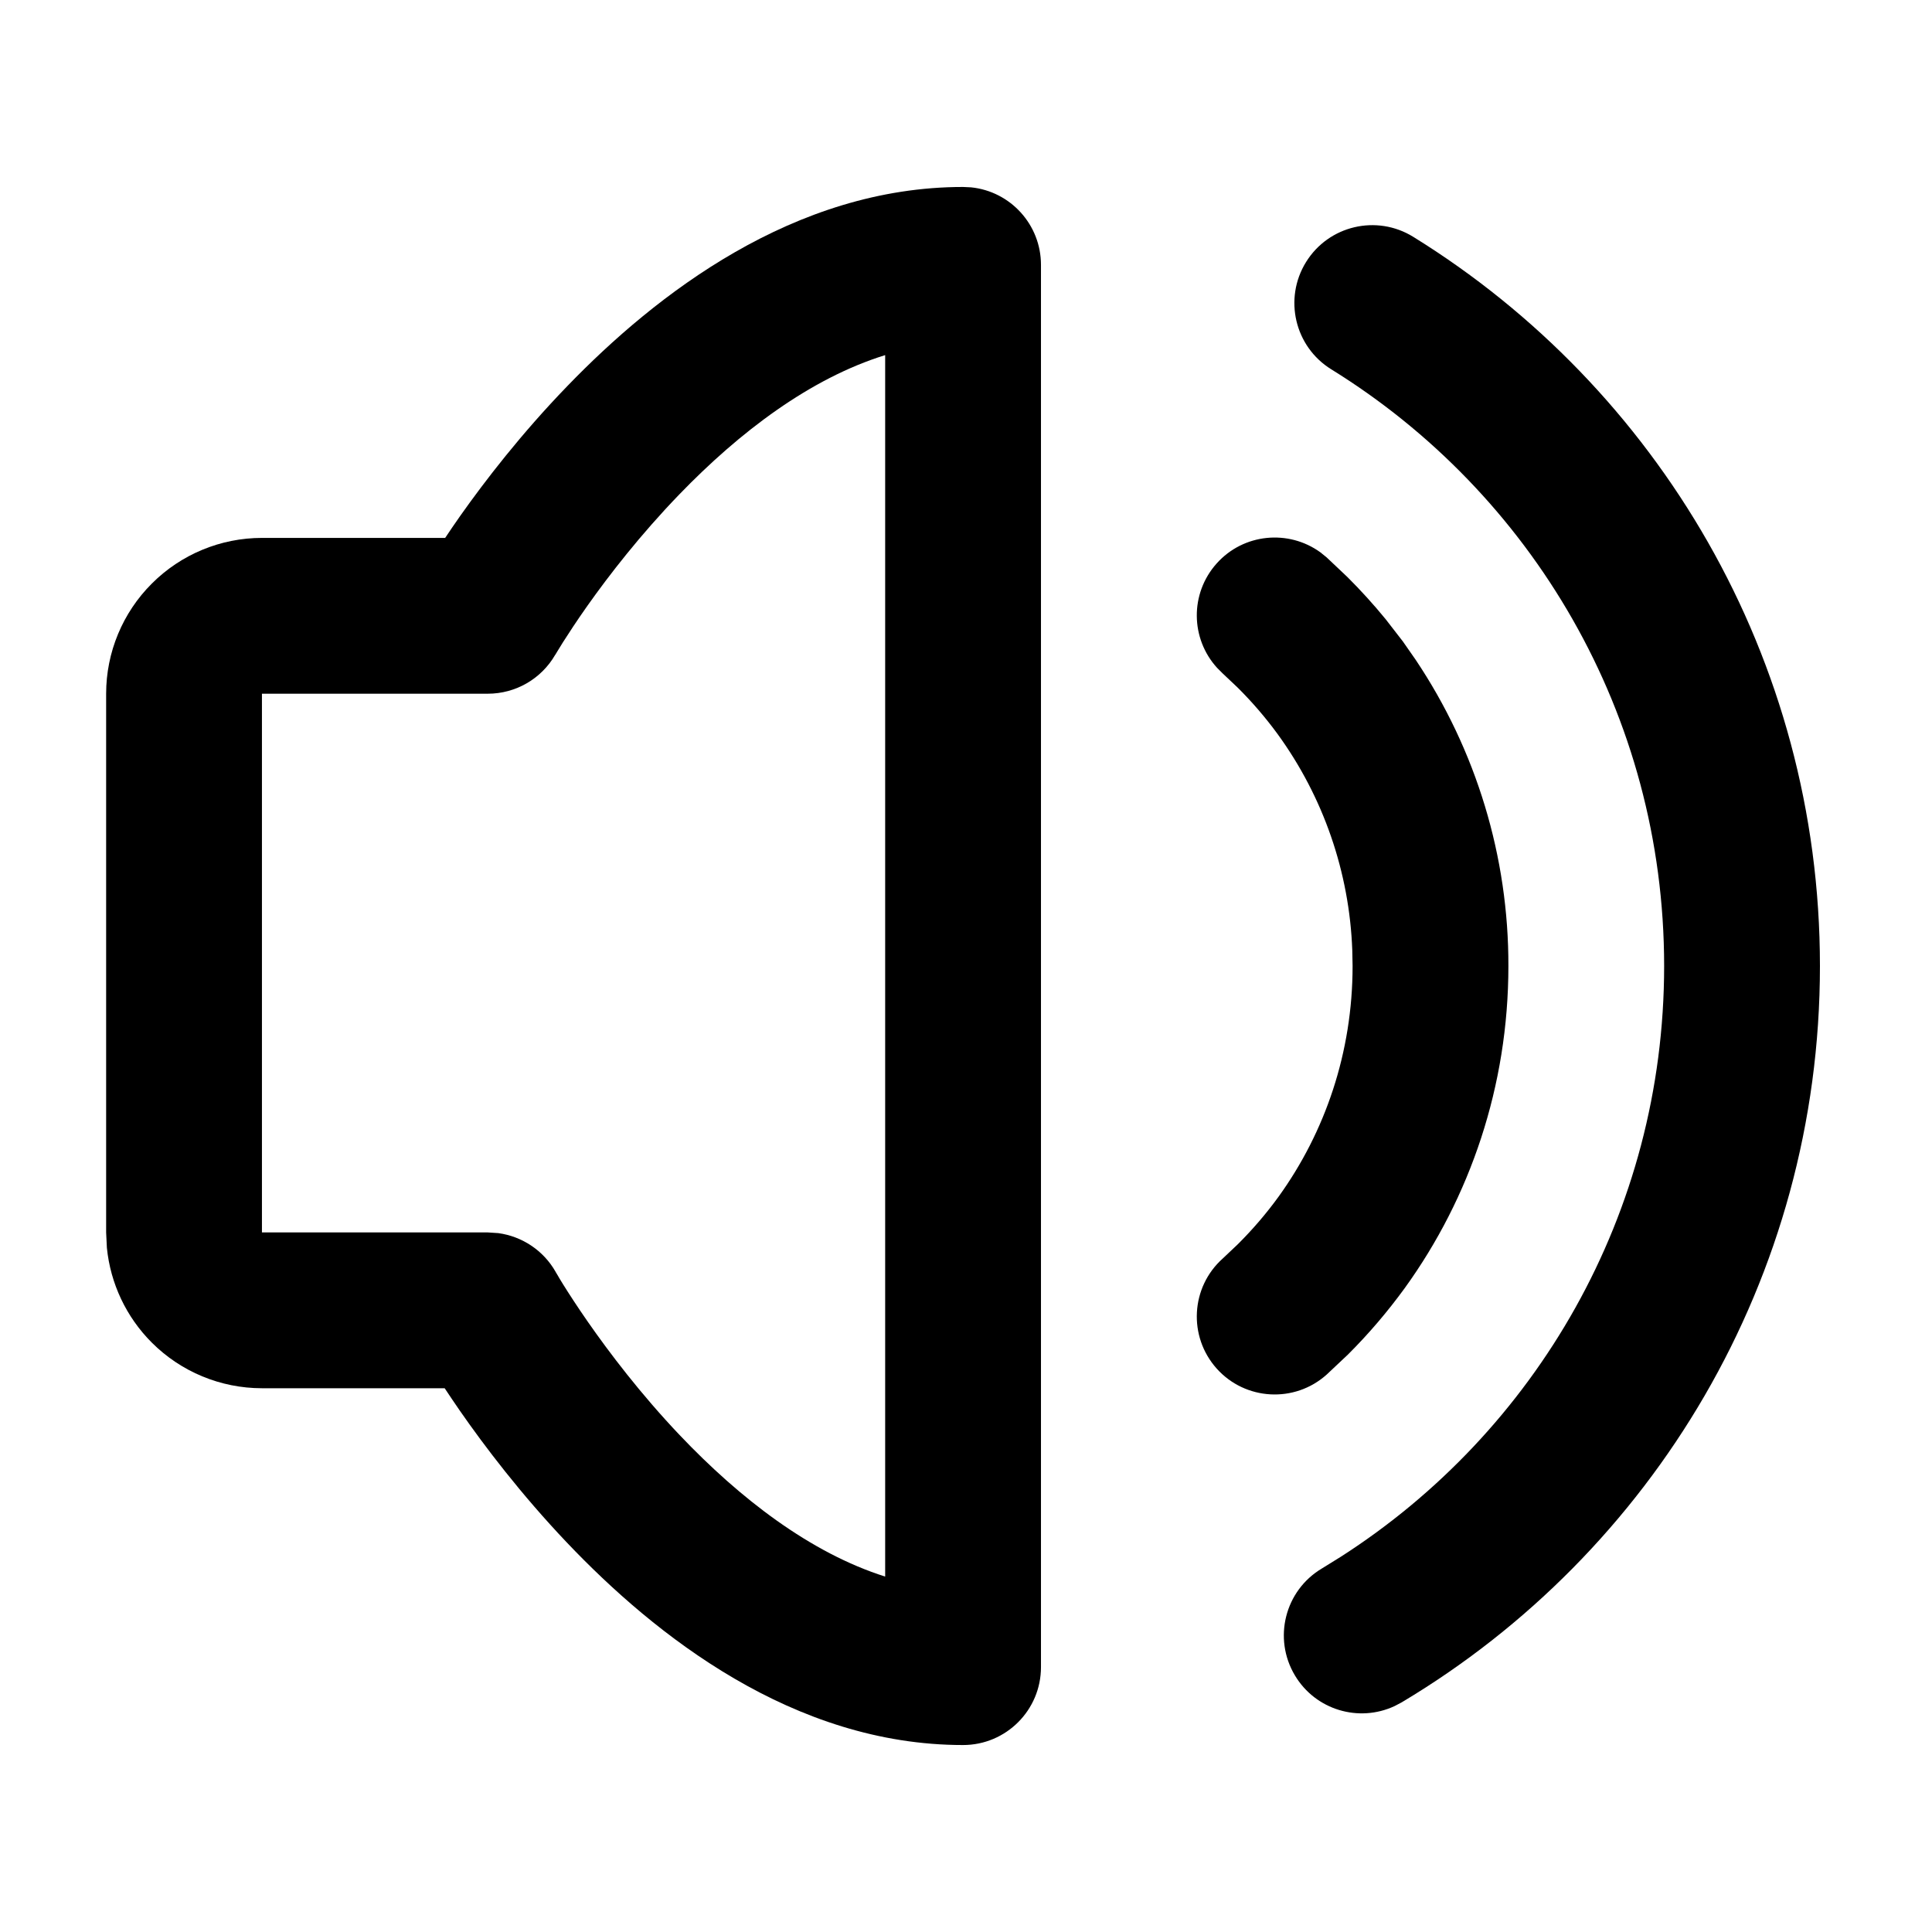
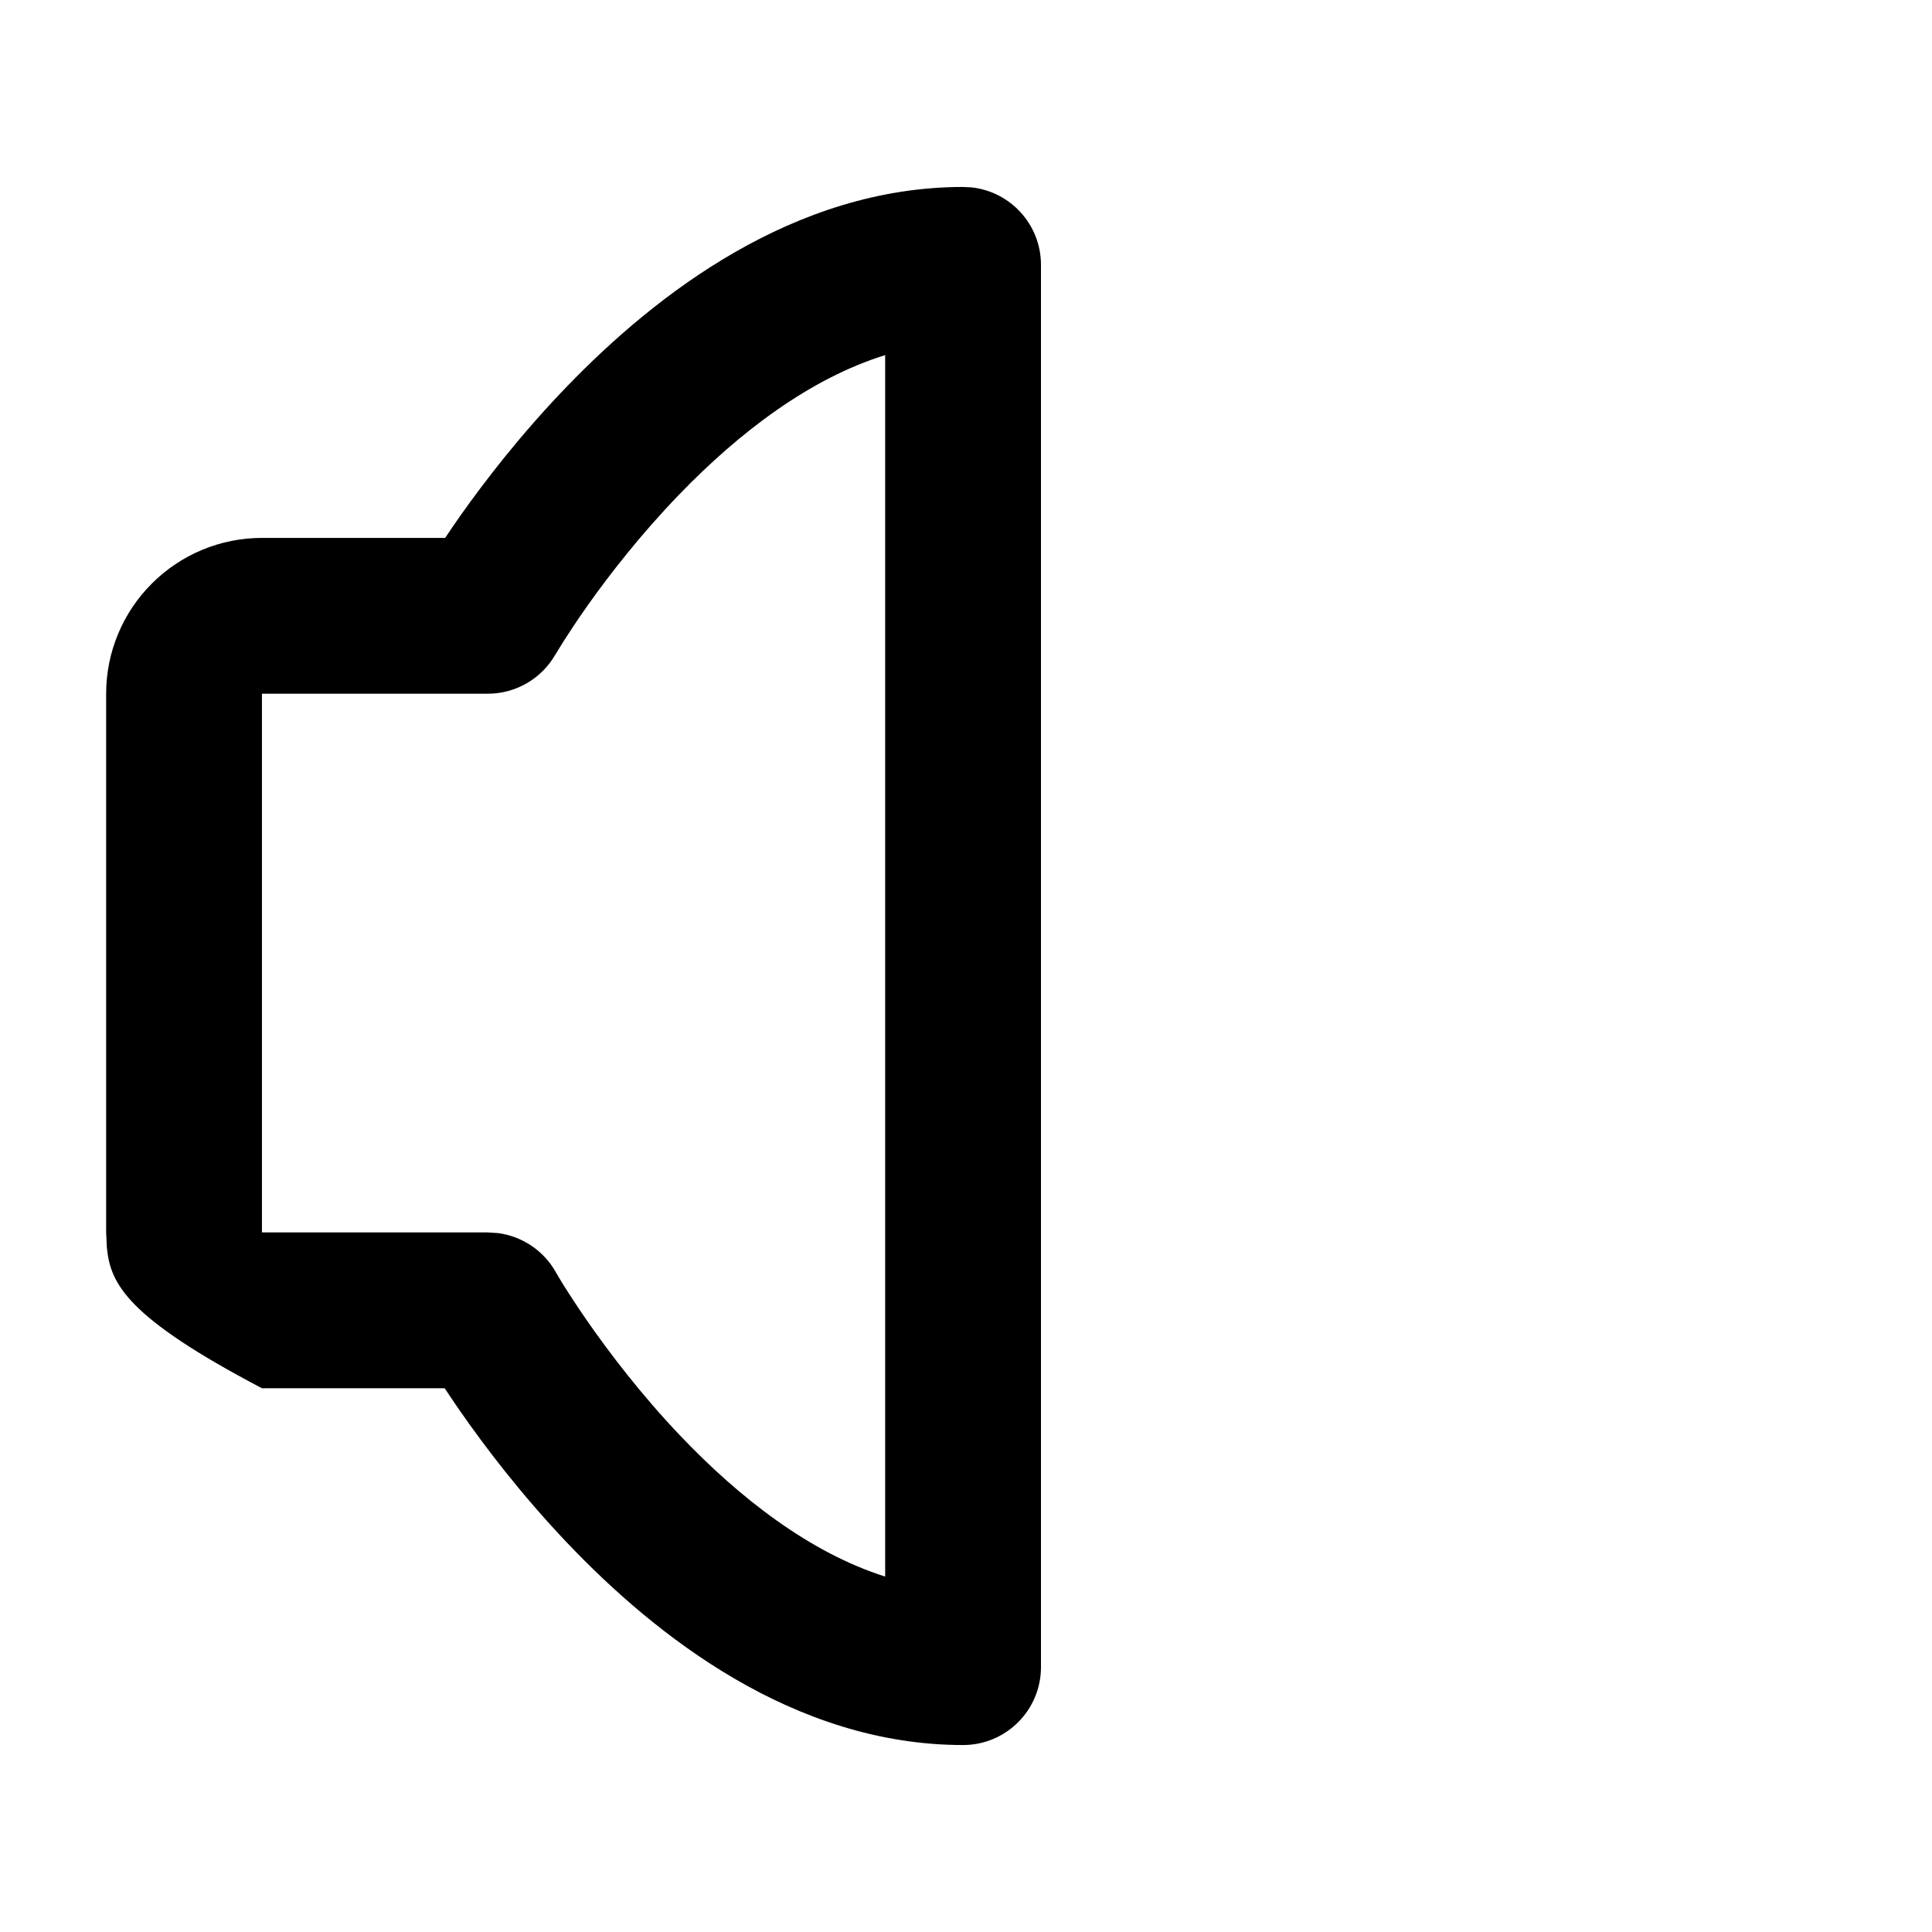
<svg xmlns="http://www.w3.org/2000/svg" width="31" height="31" viewBox="0 0 31 31" fill="none">
-   <path fill-rule="evenodd" clip-rule="evenodd" d="M15.581 3.006C16.212 3.07 16.703 3.603 16.703 4.25V26.75C16.703 27.44 16.143 28 15.453 28C12.733 28 10.514 26.244 9.093 24.748C8.358 23.974 7.775 23.206 7.377 22.633C7.287 22.503 7.207 22.383 7.135 22.275H4.203C3.54 22.275 2.904 22.011 2.436 21.543C2.025 21.132 1.772 20.594 1.715 20.021L1.703 19.775V11.131C1.703 10.468 1.967 9.832 2.436 9.364C2.904 8.895 3.54 8.631 4.203 8.631H7.143C7.214 8.525 7.294 8.406 7.383 8.28C7.782 7.715 8.365 6.958 9.101 6.197C10.524 4.723 12.741 3 15.453 3L15.581 3.006ZM14.203 5.698C12.999 6.071 11.865 6.934 10.899 7.934C10.275 8.58 9.771 9.231 9.424 9.722C9.251 9.967 9.12 10.169 9.032 10.307C8.989 10.376 8.956 10.429 8.936 10.463C8.926 10.48 8.918 10.493 8.914 10.5C8.912 10.504 8.91 10.507 8.91 10.507L8.909 10.506C8.686 10.893 8.274 11.131 7.827 11.131H4.203V19.775H7.827L7.995 19.786C8.378 19.838 8.721 20.065 8.915 20.407C8.915 20.407 8.917 20.411 8.919 20.415C8.923 20.422 8.931 20.434 8.941 20.451C8.961 20.486 8.993 20.541 9.037 20.611C9.125 20.752 9.257 20.957 9.43 21.206C9.778 21.706 10.281 22.369 10.906 23.027C11.873 24.045 13.005 24.918 14.203 25.297V5.698Z" fill="black" />
-   <path d="M20.956 4.205C21.319 3.618 22.089 3.437 22.676 3.8C26.589 6.22 29.202 10.554 29.202 15.5C29.202 20.523 26.508 24.918 22.491 27.315L22.377 27.375C21.803 27.643 21.108 27.438 20.777 26.882C20.423 26.289 20.616 25.522 21.209 25.168L21.514 24.979C24.637 22.977 26.702 19.479 26.702 15.5C26.702 11.456 24.569 7.91 21.361 5.926C20.774 5.563 20.593 4.792 20.956 4.205Z" fill="black" />
-   <path d="M19.522 9.041C19.953 8.559 20.674 8.491 21.187 8.863L21.287 8.944L21.62 9.259C21.836 9.474 22.041 9.7 22.234 9.936L22.515 10.299L22.516 10.301L22.716 10.588C23.688 12.039 24.207 13.749 24.203 15.5C24.203 17.428 23.588 19.216 22.543 20.664C22.267 21.044 21.961 21.403 21.629 21.734L21.287 22.056C20.773 22.517 19.982 22.473 19.522 21.959C19.062 21.444 19.105 20.654 19.619 20.194L19.863 19.963C20.101 19.726 20.32 19.471 20.517 19.199C21.261 18.167 21.703 16.889 21.703 15.5V15.496L21.698 15.246C21.652 13.997 21.235 12.787 20.496 11.773C20.303 11.51 20.089 11.261 19.857 11.031L19.619 10.806L19.529 10.716C19.102 10.248 19.09 9.524 19.522 9.041Z" fill="black" />
+   <path fill-rule="evenodd" clip-rule="evenodd" d="M15.581 3.006C16.212 3.07 16.703 3.603 16.703 4.25V26.75C16.703 27.44 16.143 28 15.453 28C12.733 28 10.514 26.244 9.093 24.748C8.358 23.974 7.775 23.206 7.377 22.633C7.287 22.503 7.207 22.383 7.135 22.275H4.203C2.025 21.132 1.772 20.594 1.715 20.021L1.703 19.775V11.131C1.703 10.468 1.967 9.832 2.436 9.364C2.904 8.895 3.54 8.631 4.203 8.631H7.143C7.214 8.525 7.294 8.406 7.383 8.28C7.782 7.715 8.365 6.958 9.101 6.197C10.524 4.723 12.741 3 15.453 3L15.581 3.006ZM14.203 5.698C12.999 6.071 11.865 6.934 10.899 7.934C10.275 8.58 9.771 9.231 9.424 9.722C9.251 9.967 9.12 10.169 9.032 10.307C8.989 10.376 8.956 10.429 8.936 10.463C8.926 10.48 8.918 10.493 8.914 10.5C8.912 10.504 8.91 10.507 8.91 10.507L8.909 10.506C8.686 10.893 8.274 11.131 7.827 11.131H4.203V19.775H7.827L7.995 19.786C8.378 19.838 8.721 20.065 8.915 20.407C8.915 20.407 8.917 20.411 8.919 20.415C8.923 20.422 8.931 20.434 8.941 20.451C8.961 20.486 8.993 20.541 9.037 20.611C9.125 20.752 9.257 20.957 9.43 21.206C9.778 21.706 10.281 22.369 10.906 23.027C11.873 24.045 13.005 24.918 14.203 25.297V5.698Z" fill="black" />
</svg>